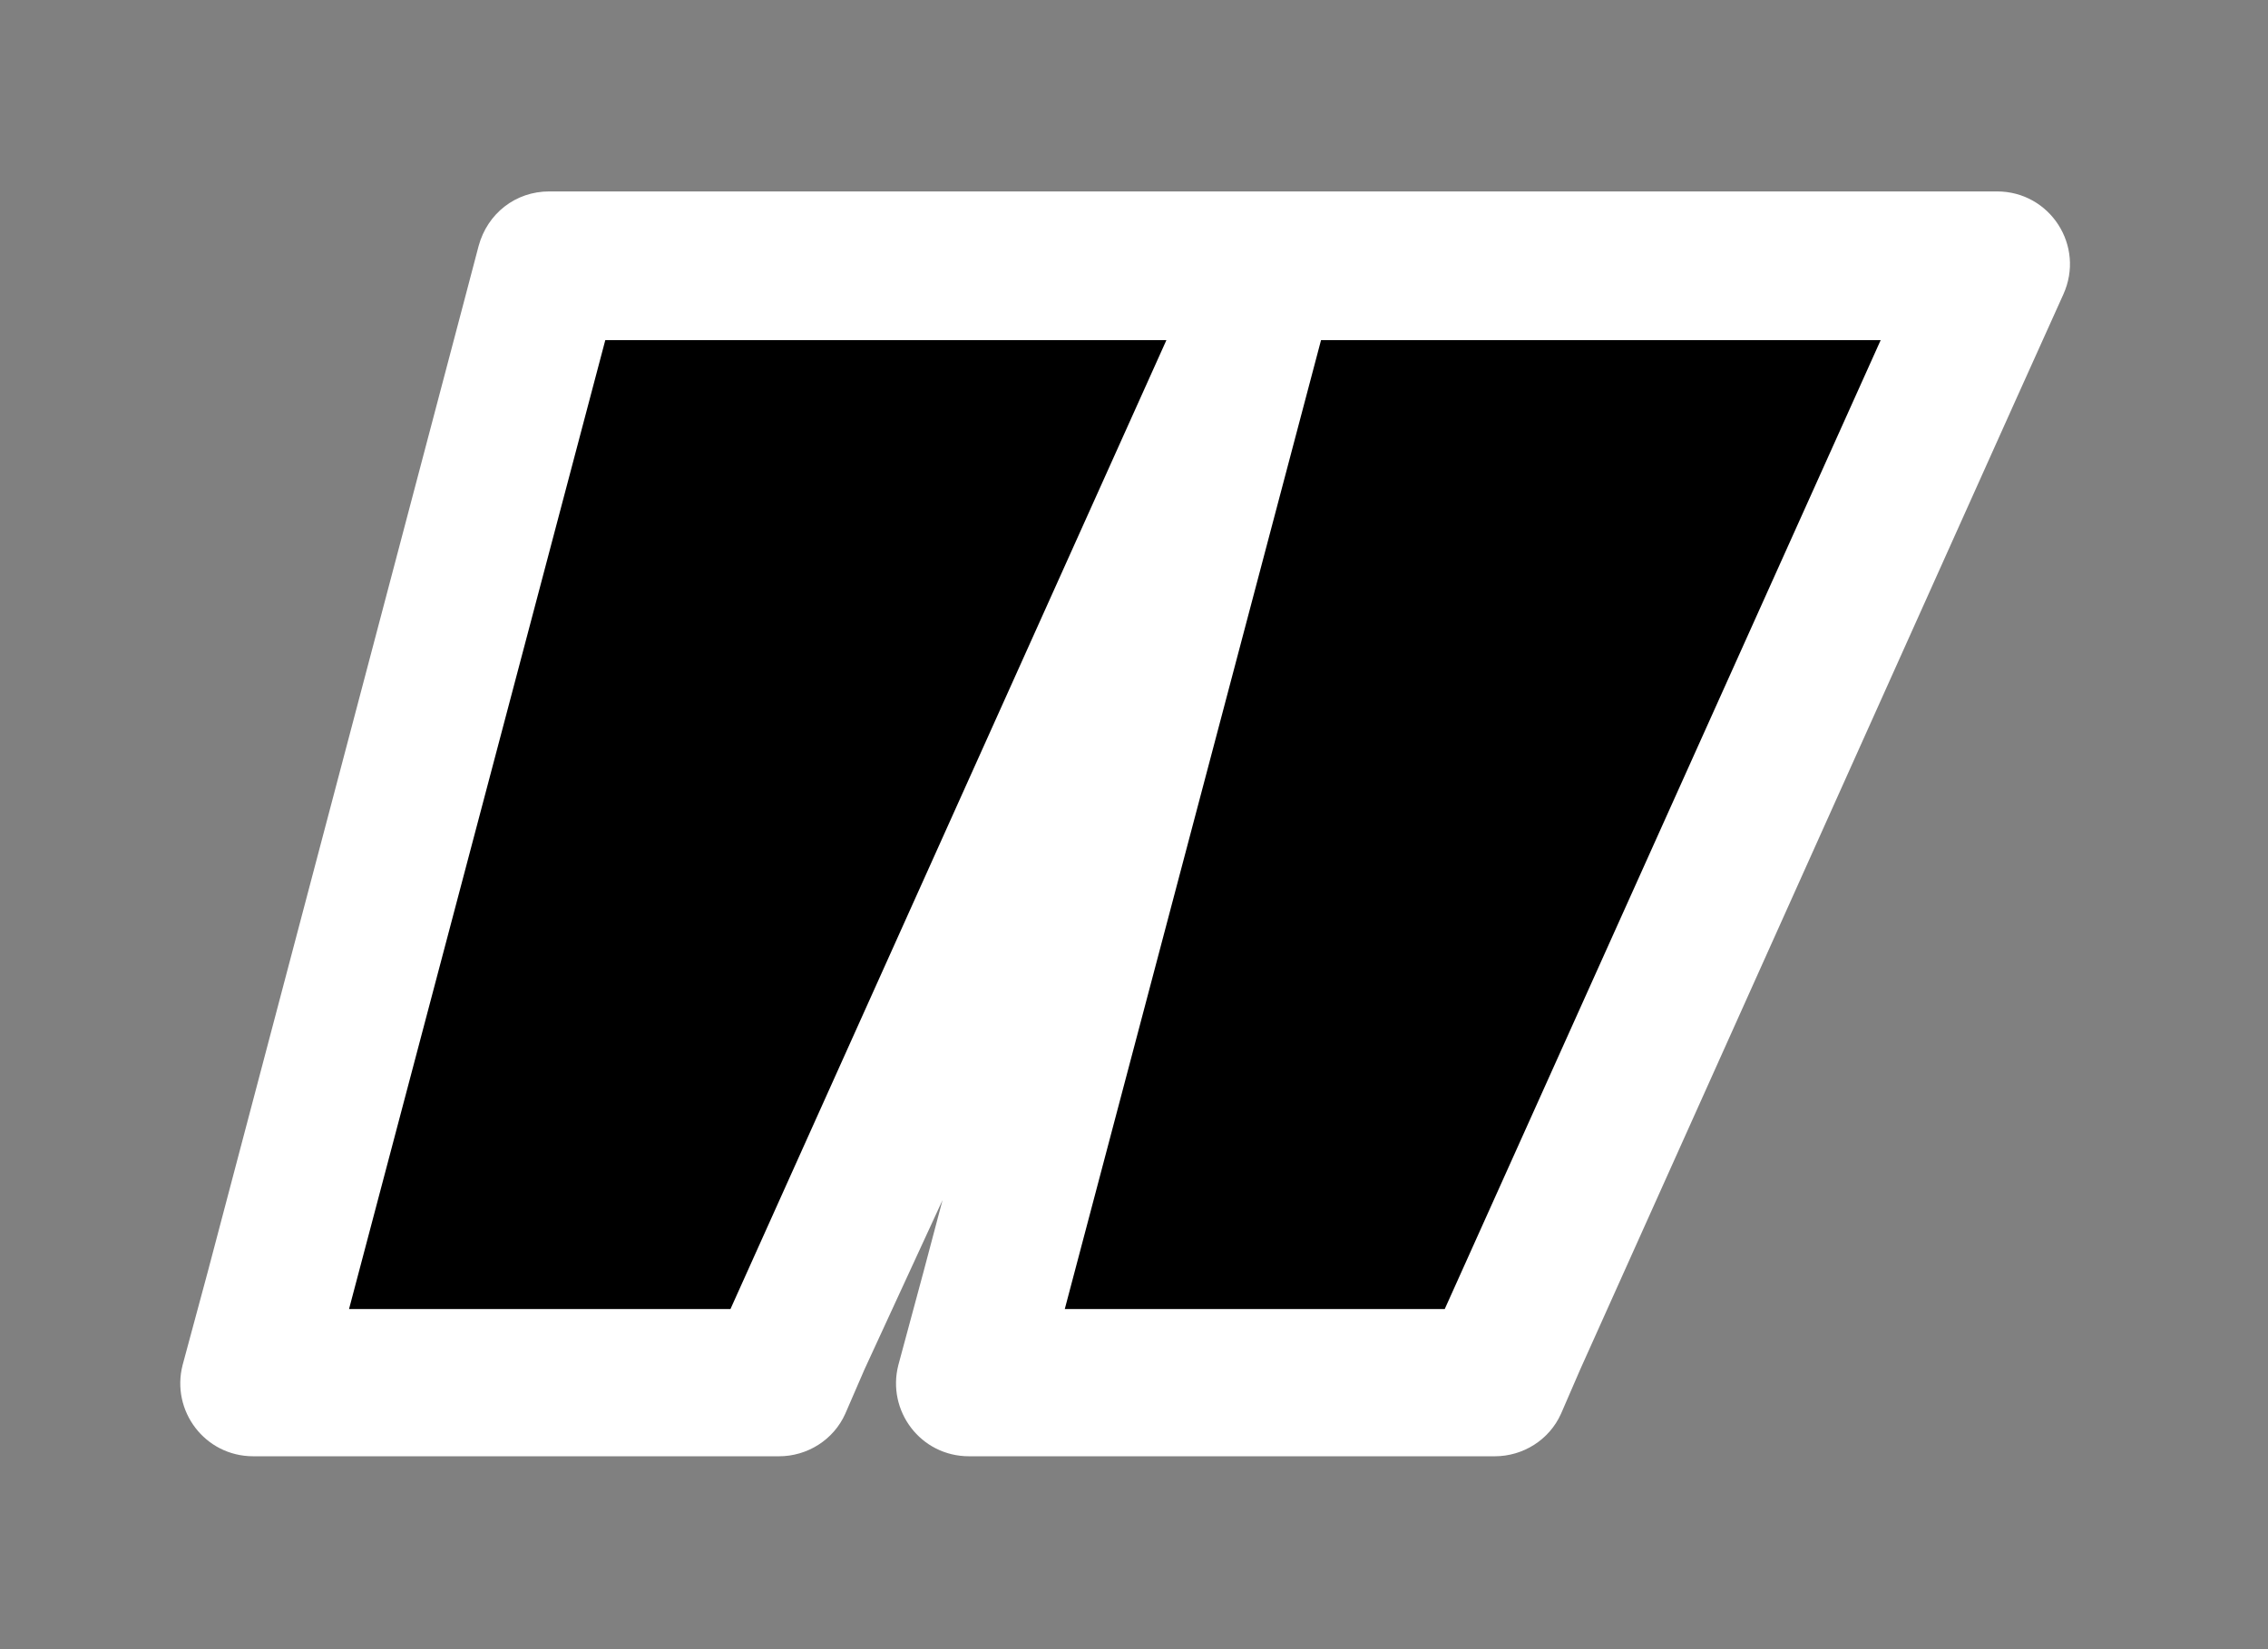
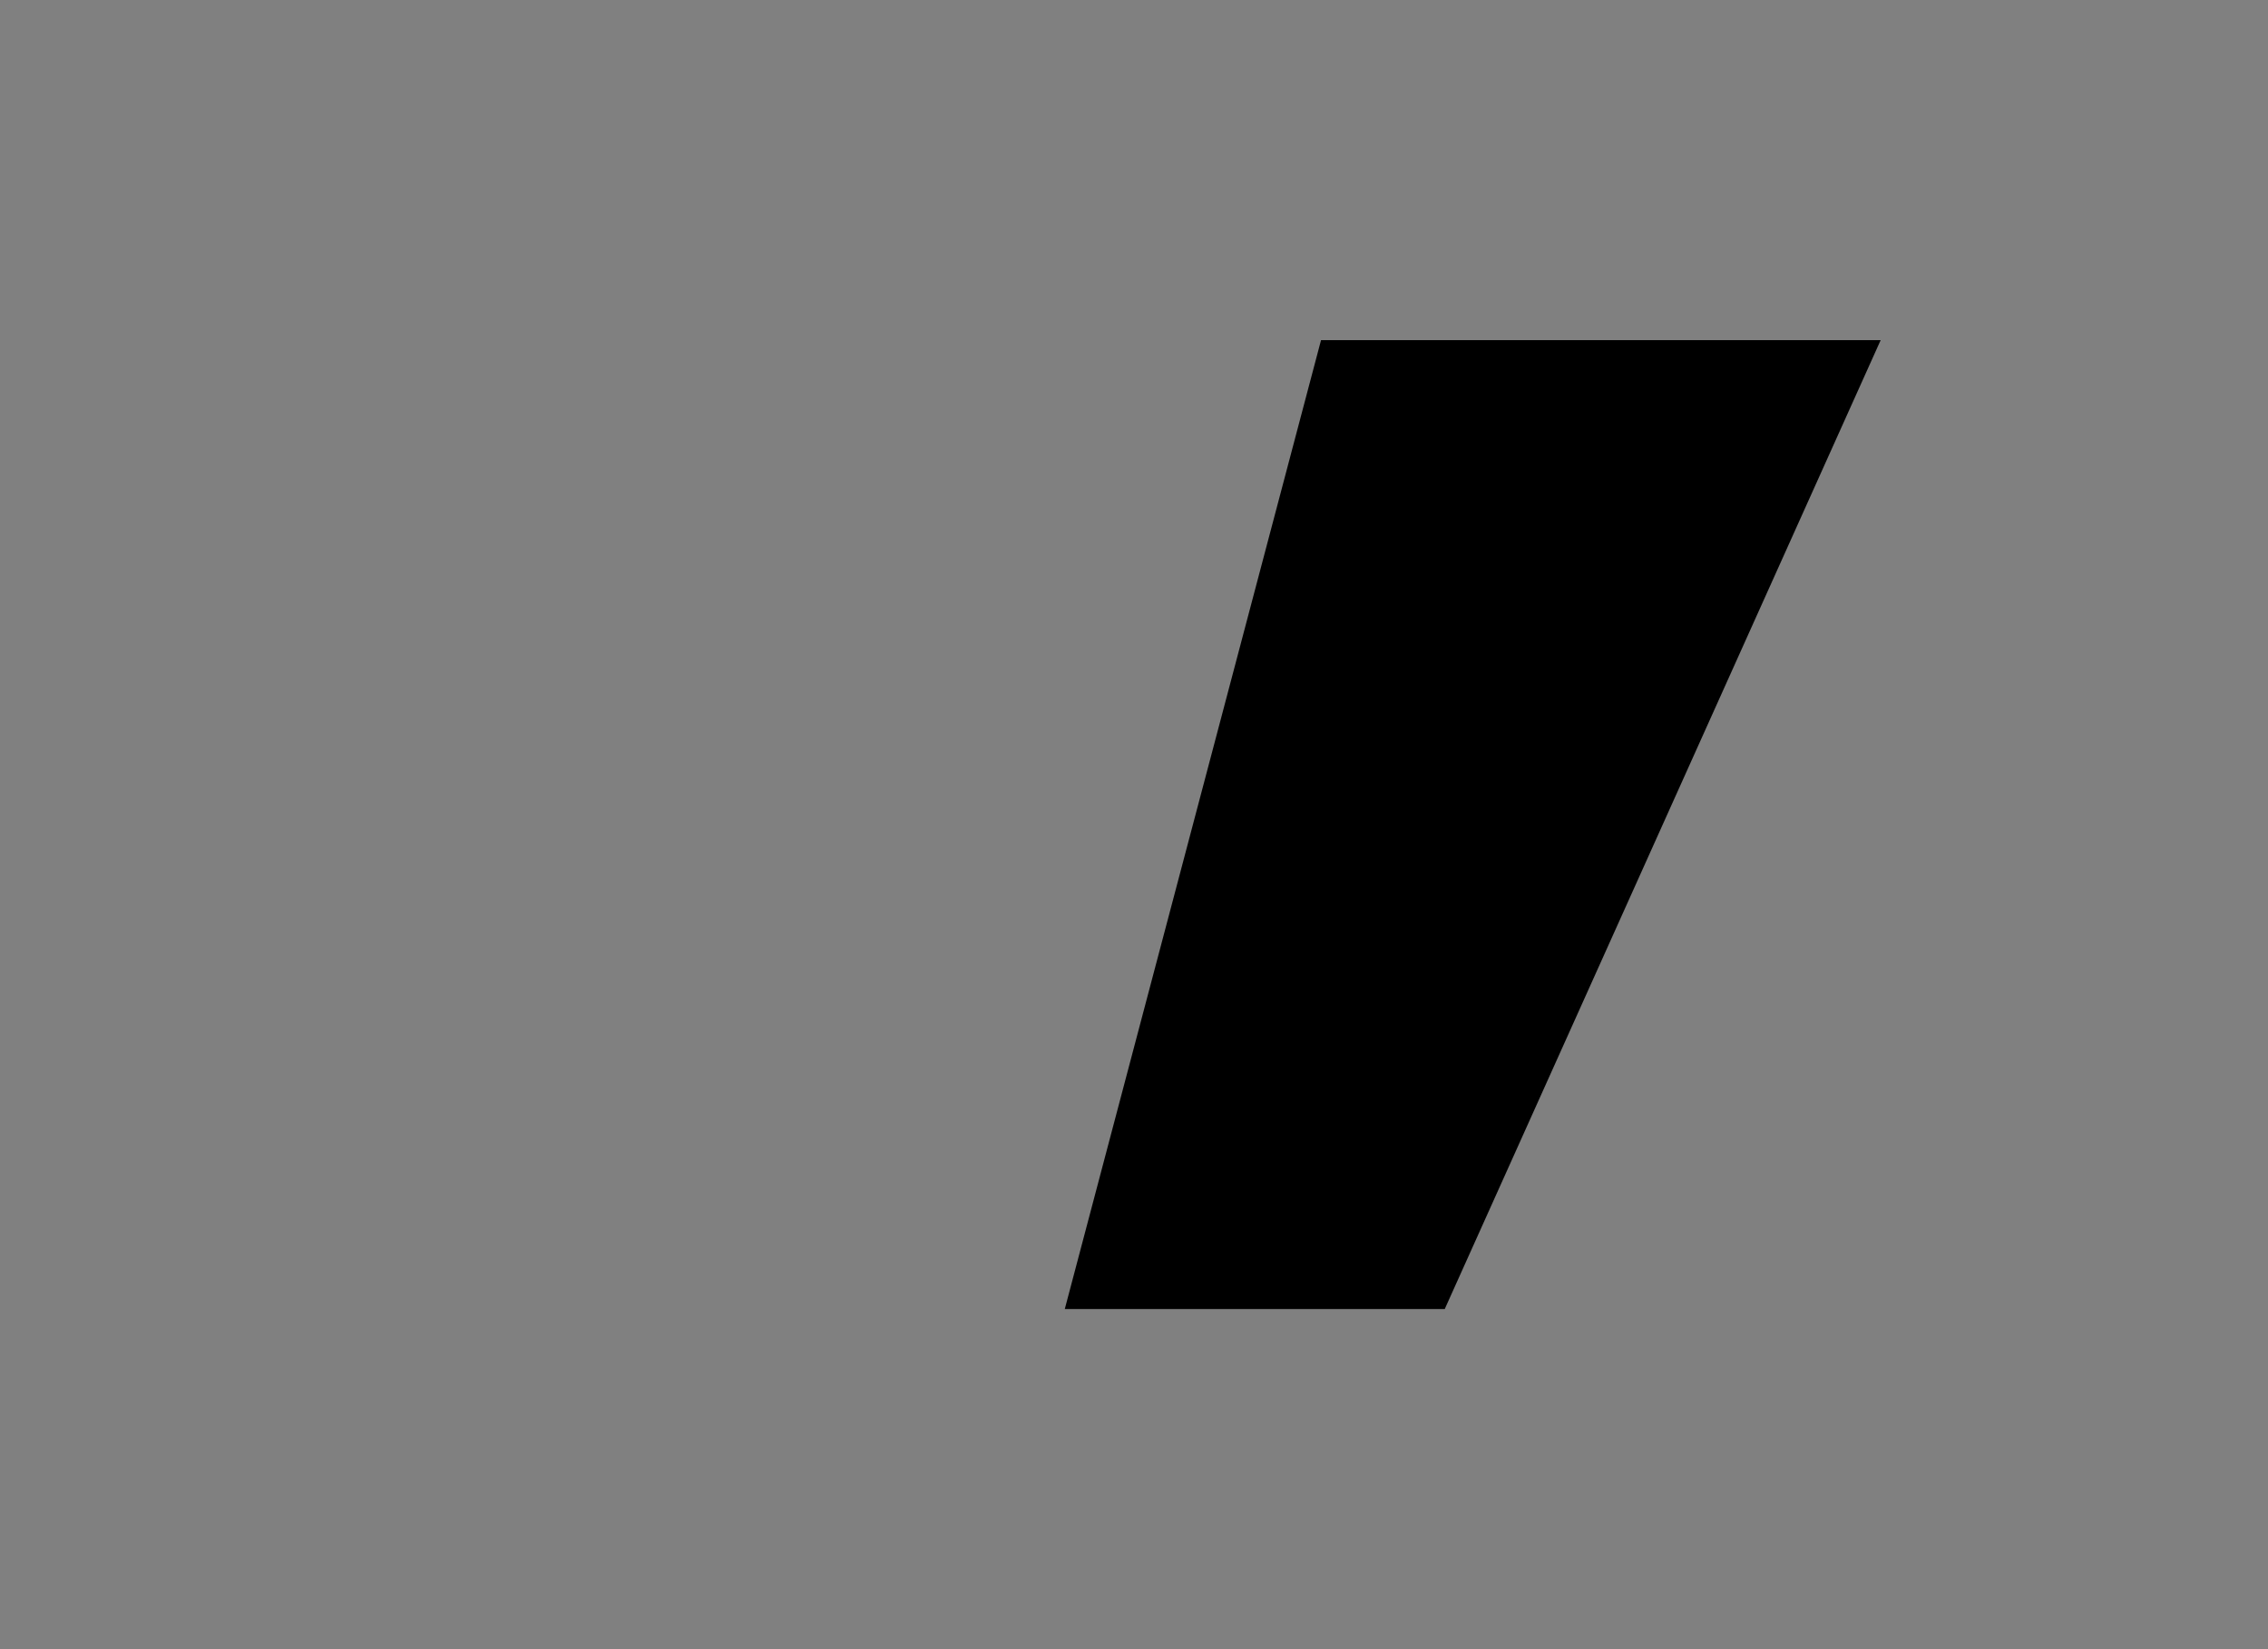
<svg xmlns="http://www.w3.org/2000/svg" version="1.1" id="Layer_1" x="0px" y="0px" viewBox="0 0 154 112" style="enable-background:new 0 0 154 112;" xml:space="preserve">
  <rect x="0" y="0" width="154" height="112" fill="#808080" stroke="none" />
  <style type="text/css">
	.st0{fill:#FFFFFF;}
</style>
-   <path class="st0" d="M14.1,86.4l17.4-65.9l1-3.8c0.6-2.2,2.5-3.7,4.8-3.7h3.9h38.1H82h7.7h5h33.1h7.8c3.6,0,6,3.7,4.5,7l-3.2,7.1  L107.3,93l-1.3,3c-0.8,1.8-2.6,2.9-4.5,2.9h-3.3H72.3h-6.5c-3.3,0-5.6-3.1-4.8-6.2l1.7-6.3l1.3-4.9L58.7,93l-1.3,3  c-0.8,1.8-2.6,2.9-4.5,2.9h-3.3H23.7h-6.5c-3.3,0-5.6-3.1-4.8-6.2L14.1,86.4z" />
  <g>
    <g>
      <polygon points="127.7,23.1 89.7,23.1 72.3,88.9 98.1,88.9   " />
    </g>
    <g>
-       <polygon points="79.2,23.1 41.1,23.1 23.7,88.9 49.6,88.9   " />
-     </g>
+       </g>
  </g>
</svg>